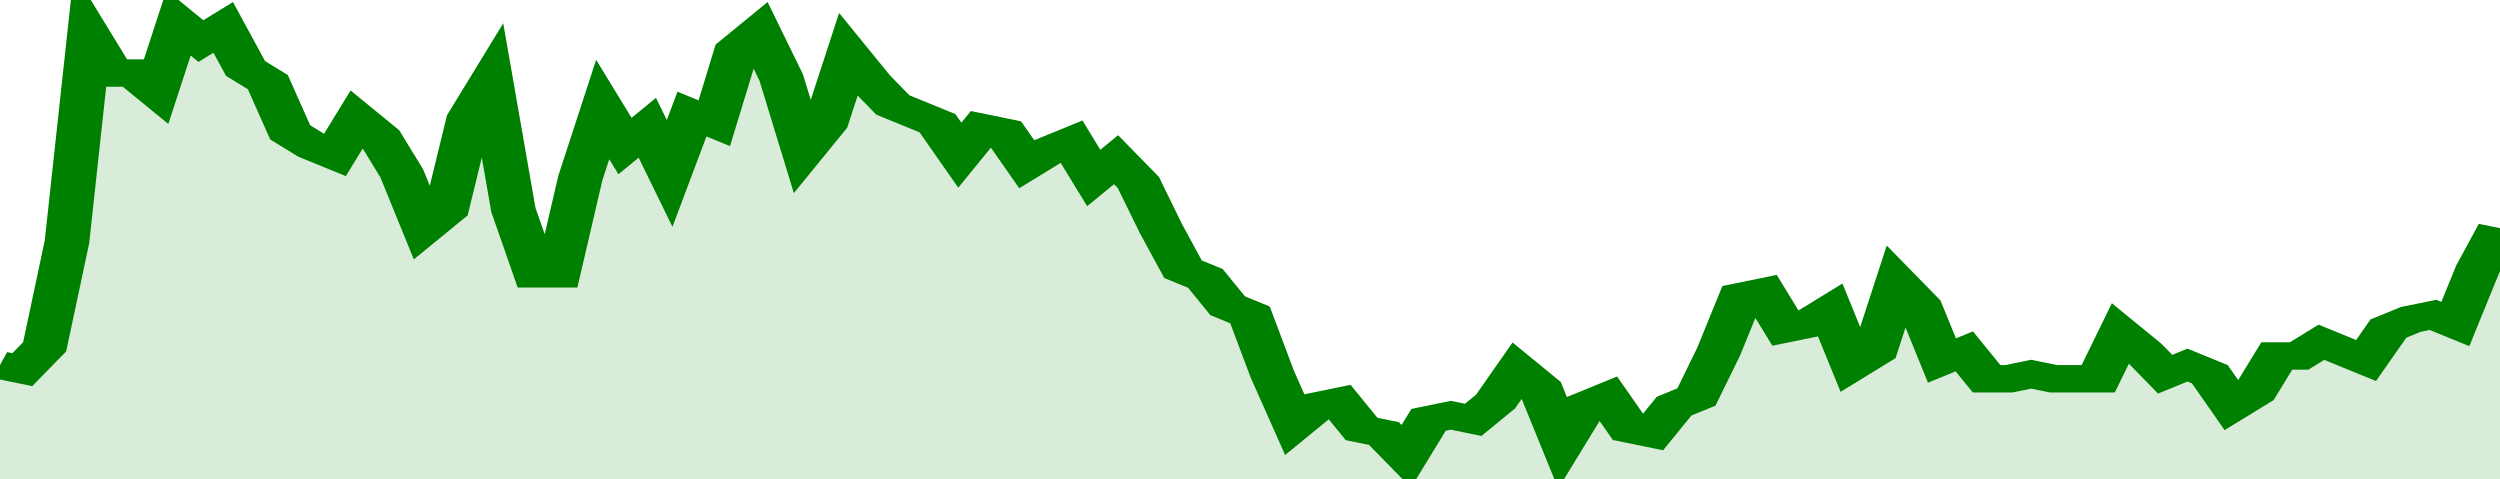
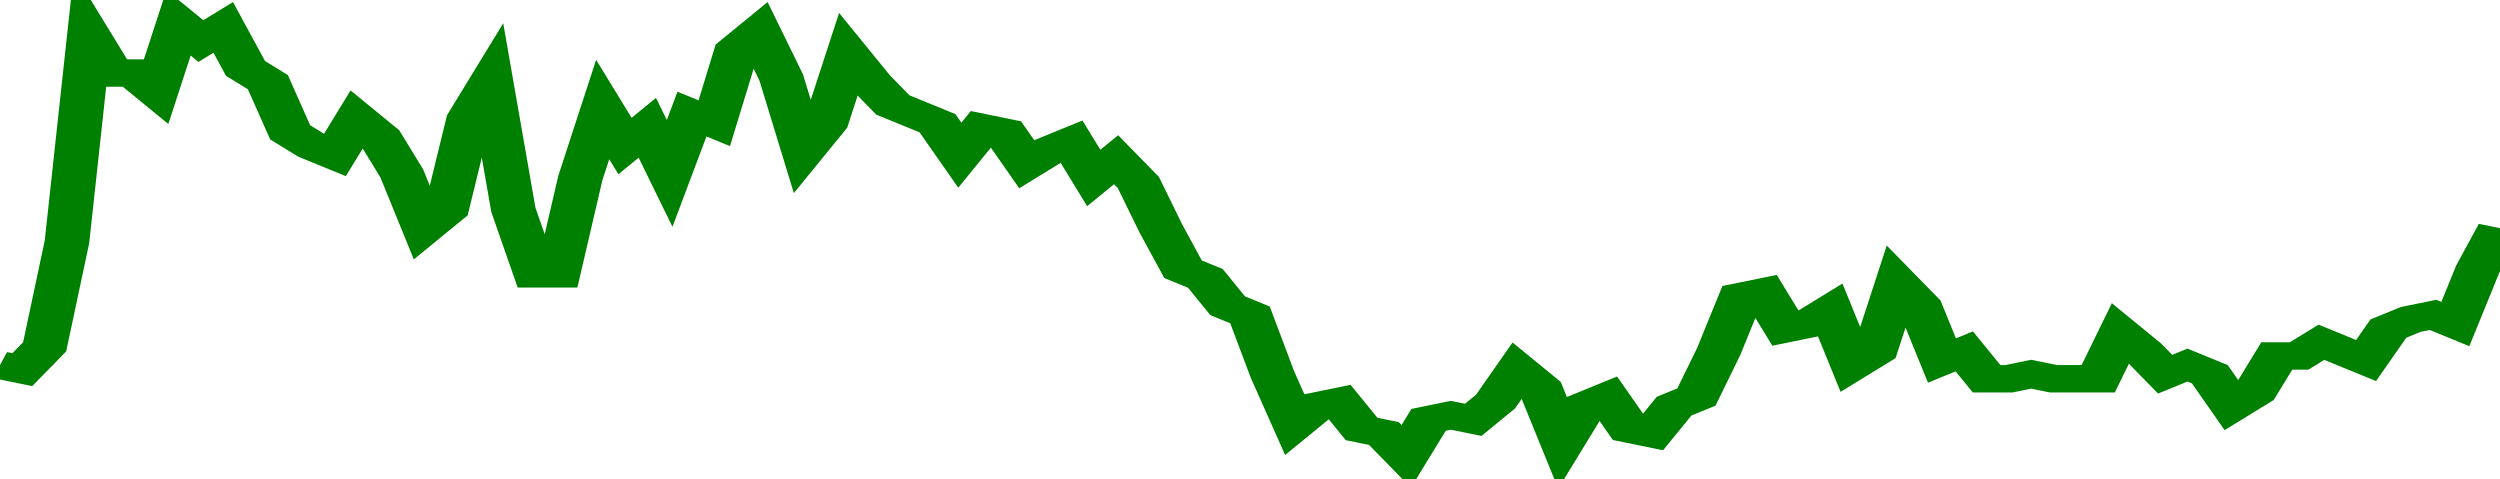
<svg xmlns="http://www.w3.org/2000/svg" viewBox="0 0 336 105" width="120" height="23" preserveAspectRatio="none">
  <polyline fill="none" stroke="#008000" stroke-width="6" points="0, 80 3, 81 6, 76 9, 53 12, 8 15, 16 18, 16 21, 20 24, 5 27, 9 30, 6 33, 15 36, 18 39, 29 42, 32 45, 34 48, 26 51, 30 54, 38 57, 50 60, 46 63, 26 66, 18 69, 46 72, 60 75, 60 78, 39 81, 24 84, 32 87, 28 90, 38 93, 25 96, 27 99, 11 102, 7 105, 17 108, 33 111, 27 114, 12 117, 18 120, 23 123, 25 126, 27 129, 34 132, 28 135, 29 138, 36 141, 33 144, 31 147, 39 150, 35 153, 40 156, 50 159, 59 162, 61 165, 67 168, 69 171, 82 174, 93 177, 89 180, 88 183, 94 186, 95 189, 100 192, 92 195, 91 198, 92 201, 88 204, 81 207, 85 210, 97 213, 89 216, 87 219, 94 222, 95 225, 89 228, 87 231, 77 234, 65 237, 64 240, 72 243, 71 246, 68 249, 80 252, 77 255, 62 258, 67 261, 79 264, 77 267, 83 270, 83 273, 82 276, 83 279, 83 282, 83 285, 73 288, 77 291, 82 294, 80 297, 82 300, 89 303, 86 306, 78 309, 78 312, 75 315, 77 318, 79 321, 72 324, 70 327, 69 330, 71 333, 59 336, 50 336, 50 "> </polyline>
-   <polygon fill="#008000" opacity="0.15" points="0, 105 0, 80 3, 81 6, 76 9, 53 12, 8 15, 16 18, 16 21, 20 24, 5 27, 9 30, 6 33, 15 36, 18 39, 29 42, 32 45, 34 48, 26 51, 30 54, 38 57, 50 60, 46 63, 26 66, 18 69, 46 72, 60 75, 60 78, 39 81, 24 84, 32 87, 28 90, 38 93, 25 96, 27 99, 11 102, 7 105, 17 108, 33 111, 27 114, 12 117, 18 120, 23 123, 25 126, 27 129, 34 132, 28 135, 29 138, 36 141, 33 144, 31 147, 39 150, 35 153, 40 156, 50 159, 59 162, 61 165, 67 168, 69 171, 82 174, 93 177, 89 180, 88 183, 94 186, 95 189, 100 192, 92 195, 91 198, 92 201, 88 204, 81 207, 85 210, 97 213, 89 216, 87 219, 94 222, 95 225, 89 228, 87 231, 77 234, 65 237, 64 240, 72 243, 71 246, 68 249, 80 252, 77 255, 62 258, 67 261, 79 264, 77 267, 83 270, 83 273, 82 276, 83 279, 83 282, 83 285, 73 288, 77 291, 82 294, 80 297, 82 300, 89 303, 86 306, 78 309, 78 312, 75 315, 77 318, 79 321, 72 324, 70 327, 69 330, 71 333, 59 336, 50 336, 105 " />
</svg>